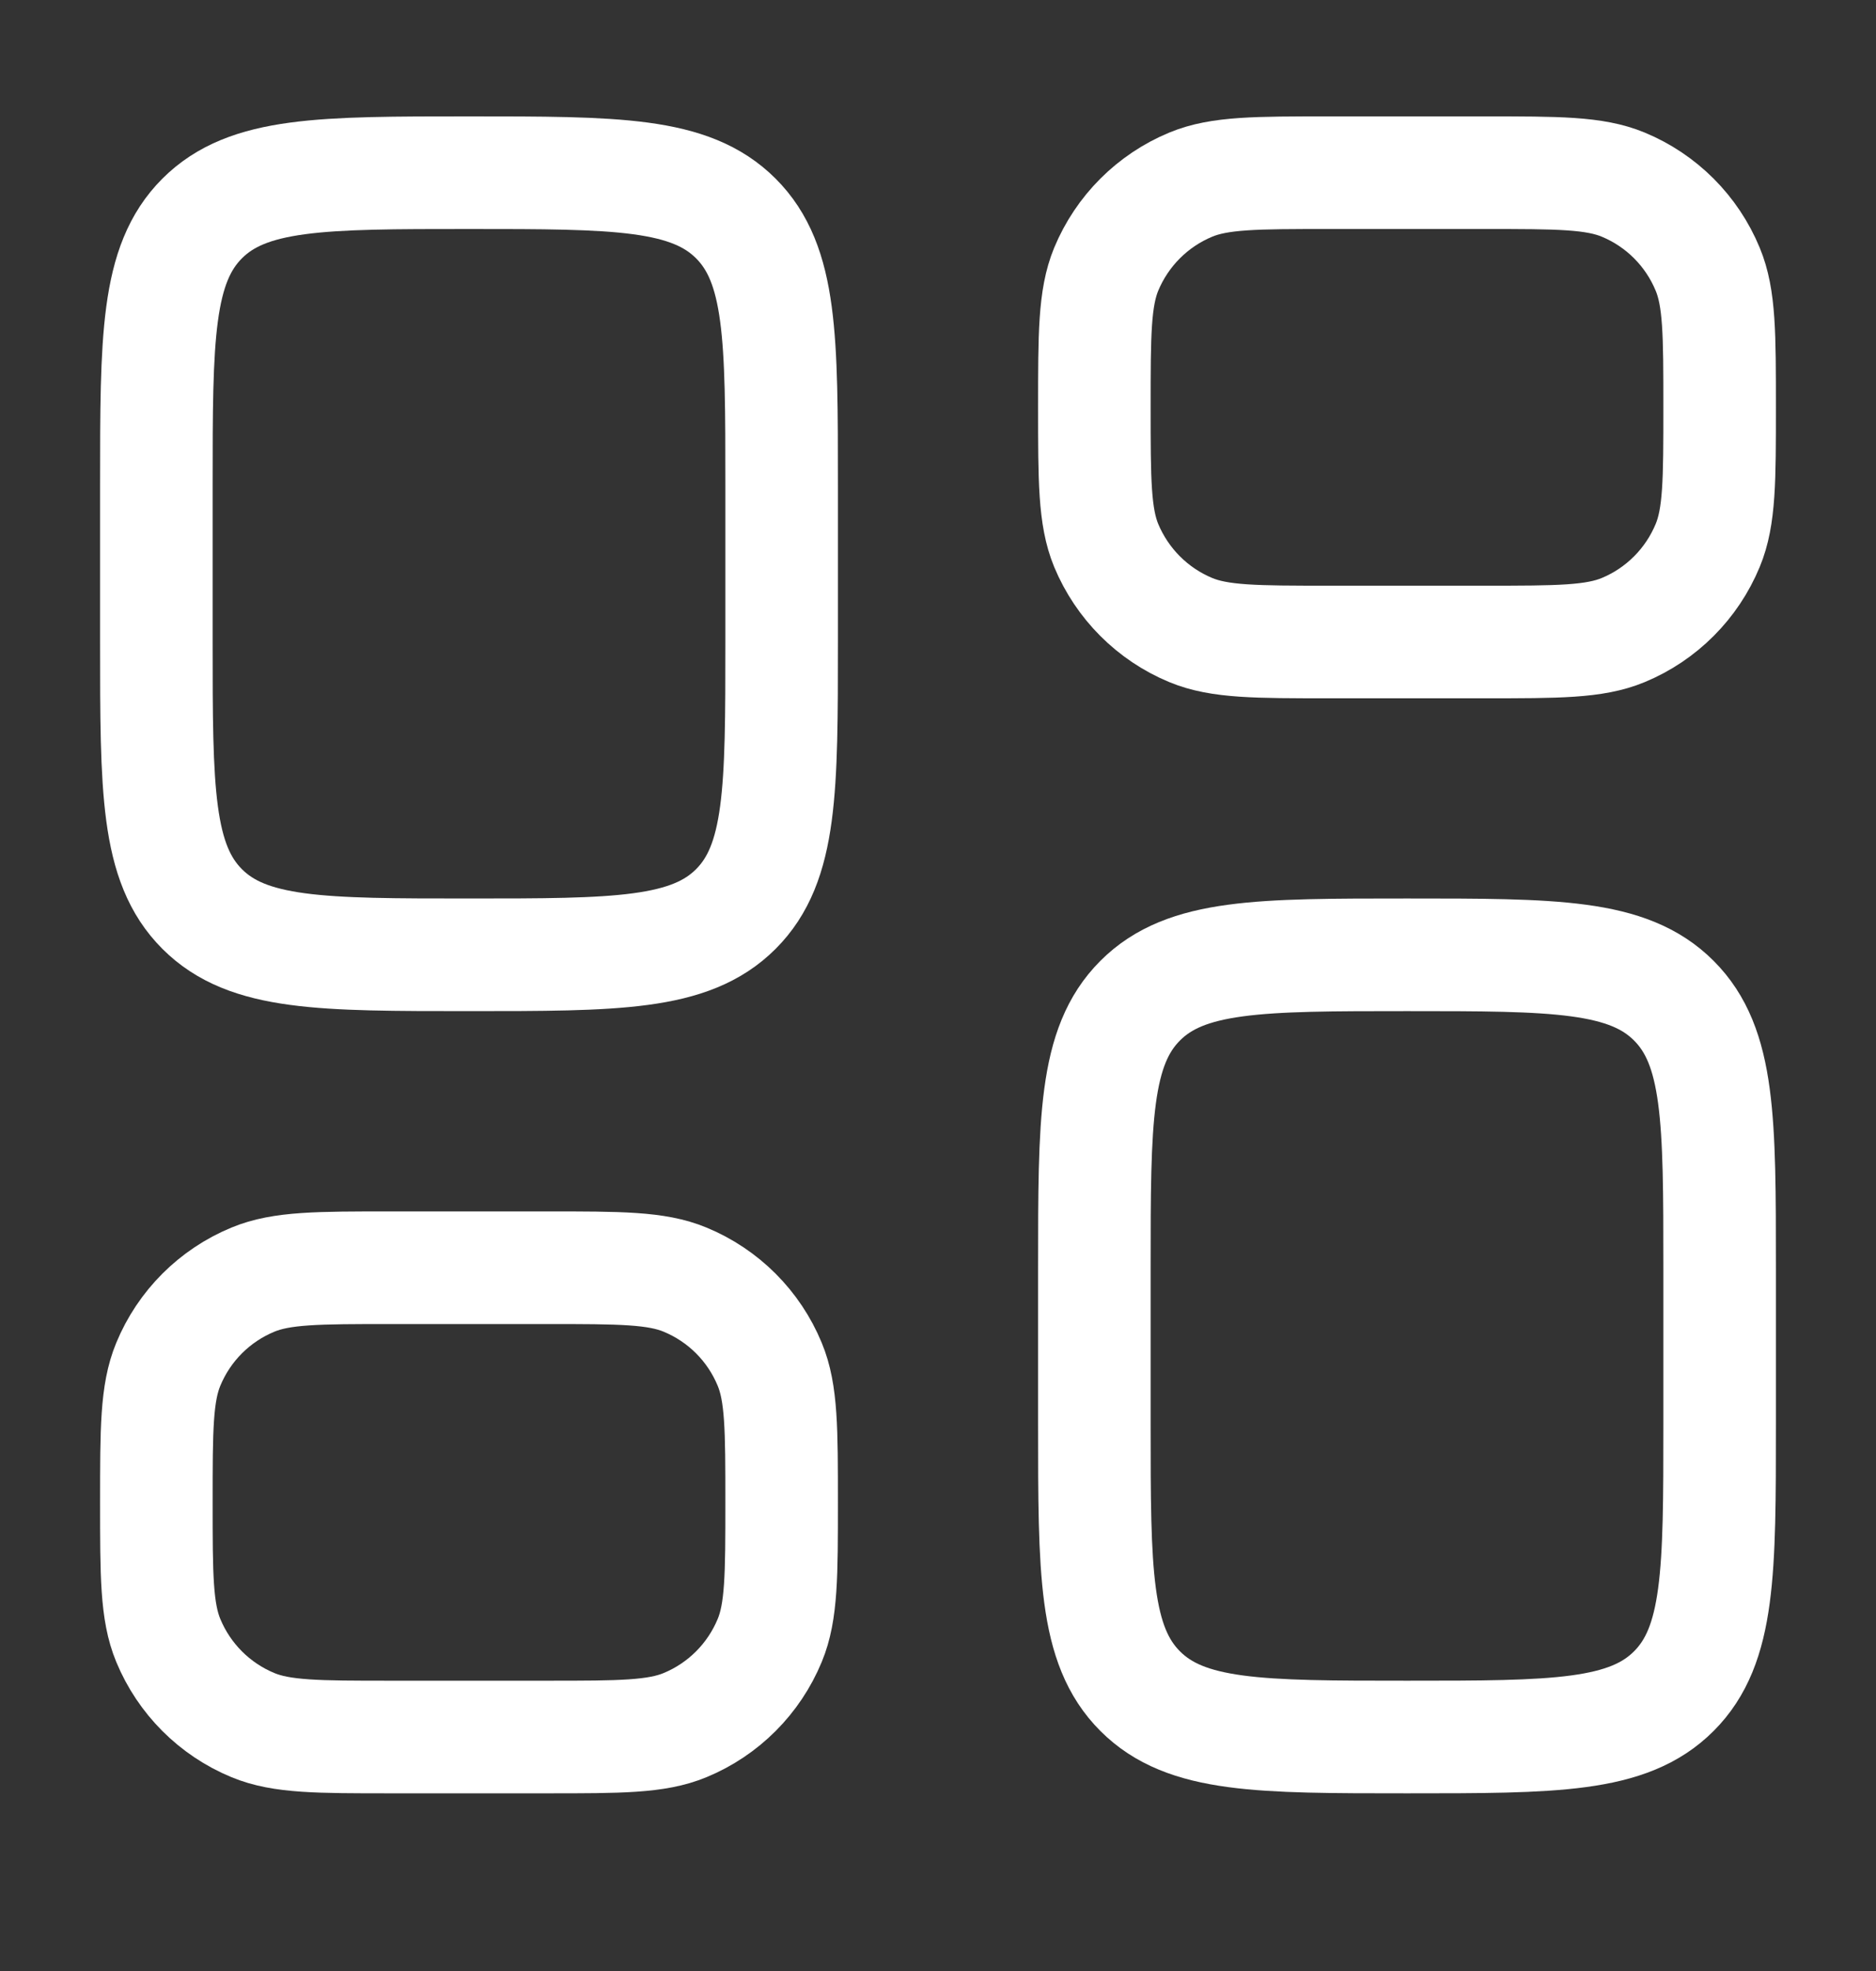
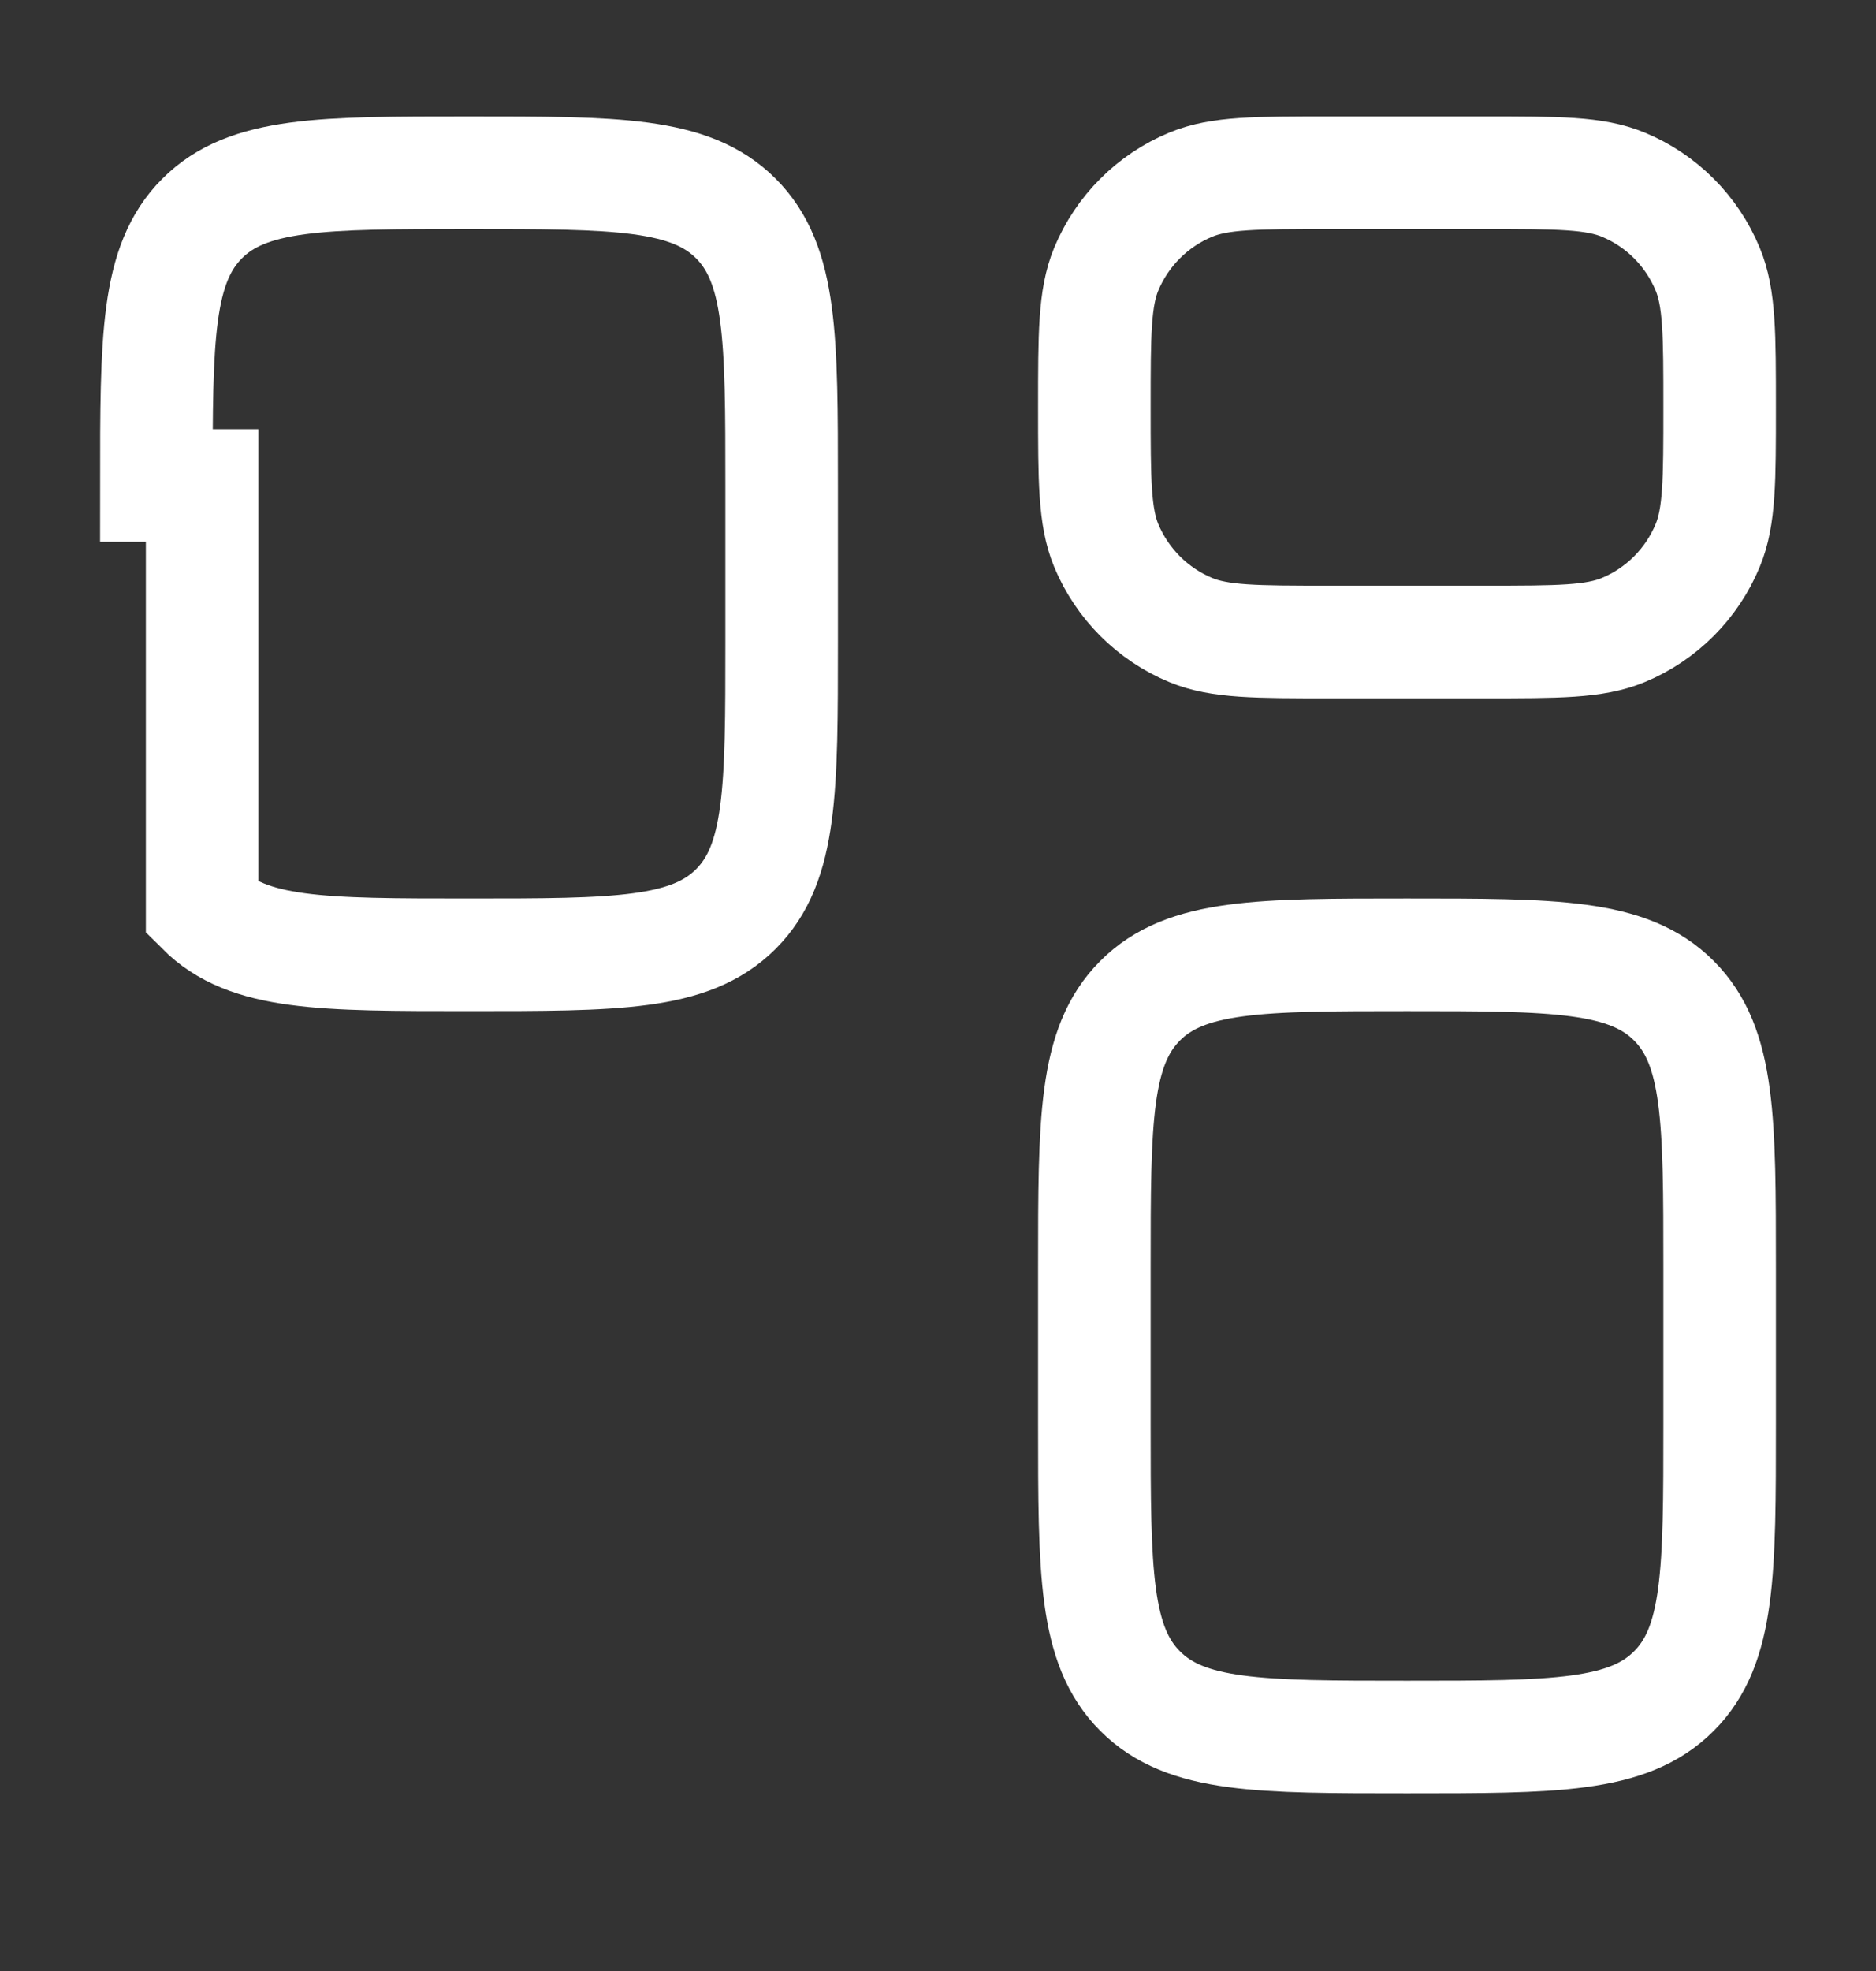
<svg xmlns="http://www.w3.org/2000/svg" width="20" height="21" viewBox="0 0 20 21" fill="none">
  <rect x="0" y="0" width="20" height="21" fill="#333333" stroke="none" />
-   <path d="M1.667 5.173C1.667 3.602 1.667 2.816 2.155 2.328C2.643 1.84 3.429 1.84 5 1.84C6.571 1.84 7.357 1.84 7.845 2.328C8.333 2.816 8.333 3.602 8.333 5.173V6.84C8.333 8.411 8.333 9.197 7.845 9.685C7.357 10.173 6.571 10.173 5 10.173C3.429 10.173 2.643 10.173 2.155 9.685C1.667 9.197 1.667 8.411 1.667 6.84V5.173Z" stroke="white" stroke-width="1.2" />
-   <path d="M1.667 16.007C1.667 15.23 1.667 14.842 1.794 14.536C1.963 14.127 2.287 13.803 2.696 13.634C3.002 13.507 3.39 13.507 4.167 13.507H5.833C6.61 13.507 6.998 13.507 7.304 13.634C7.713 13.803 8.037 14.127 8.206 14.536C8.333 14.842 8.333 15.23 8.333 16.007C8.333 16.783 8.333 17.172 8.206 17.478C8.037 17.886 7.713 18.211 7.304 18.38C6.998 18.507 6.61 18.507 5.833 18.507H4.167C3.39 18.507 3.002 18.507 2.696 18.38C2.287 18.211 1.963 17.886 1.794 17.478C1.667 17.172 1.667 16.783 1.667 16.007Z" stroke="white" stroke-width="1.2" />
+   <path d="M1.667 5.173C1.667 3.602 1.667 2.816 2.155 2.328C2.643 1.84 3.429 1.84 5 1.84C6.571 1.84 7.357 1.84 7.845 2.328C8.333 2.816 8.333 3.602 8.333 5.173V6.84C8.333 8.411 8.333 9.197 7.845 9.685C7.357 10.173 6.571 10.173 5 10.173C3.429 10.173 2.643 10.173 2.155 9.685V5.173Z" stroke="white" stroke-width="1.2" />
  <path d="M11.667 13.507C11.667 11.935 11.667 11.15 12.155 10.662C12.643 10.173 13.429 10.173 15 10.173C16.571 10.173 17.357 10.173 17.845 10.662C18.333 11.15 18.333 11.935 18.333 13.507V15.173C18.333 16.745 18.333 17.53 17.845 18.018C17.357 18.507 16.571 18.507 15 18.507C13.429 18.507 12.643 18.507 12.155 18.018C11.667 17.53 11.667 16.745 11.667 15.173V13.507Z" stroke="white" stroke-width="1.2" />
  <path d="M11.667 4.34C11.667 3.563 11.667 3.175 11.793 2.869C11.963 2.46 12.287 2.136 12.695 1.967C13.002 1.84 13.39 1.84 14.167 1.84H15.833C16.61 1.84 16.998 1.84 17.305 1.967C17.713 2.136 18.037 2.46 18.206 2.869C18.333 3.175 18.333 3.563 18.333 4.34C18.333 5.116 18.333 5.505 18.206 5.811C18.037 6.219 17.713 6.544 17.305 6.713C16.998 6.84 16.61 6.84 15.833 6.84H14.167C13.39 6.84 13.002 6.84 12.695 6.713C12.287 6.544 11.963 6.219 11.793 5.811C11.667 5.505 11.667 5.116 11.667 4.34Z" stroke="white" stroke-width="1.2" />
</svg>